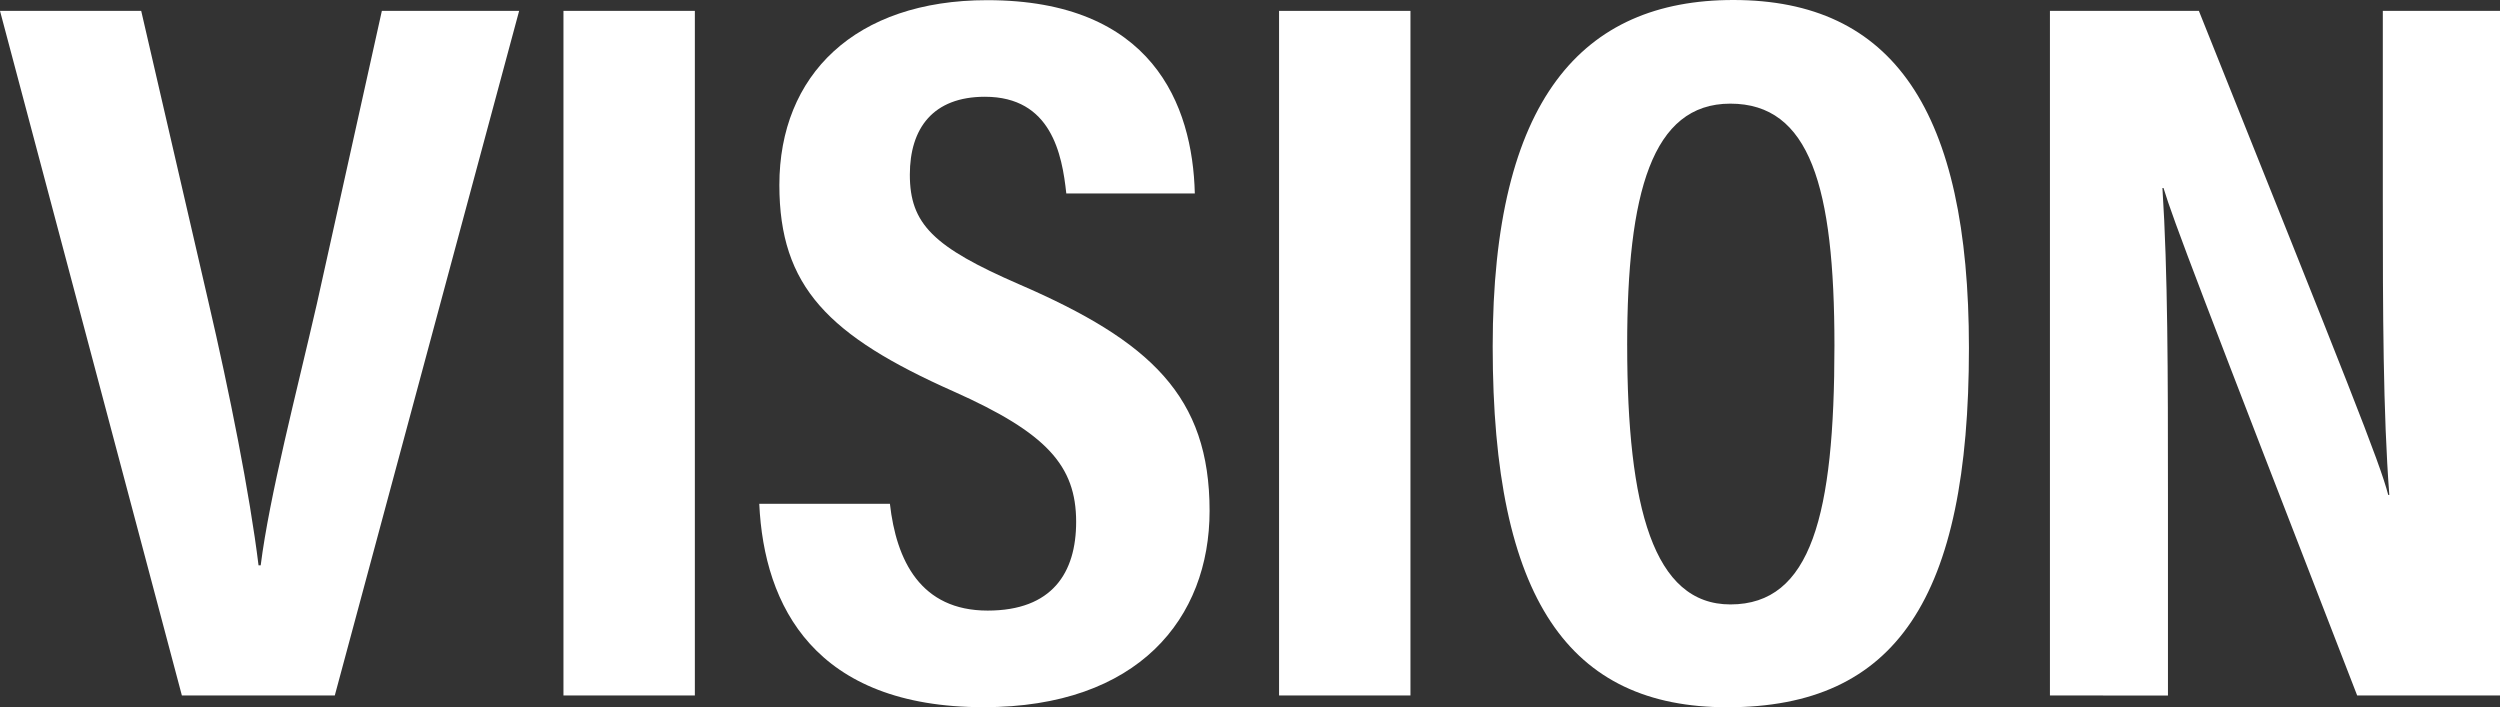
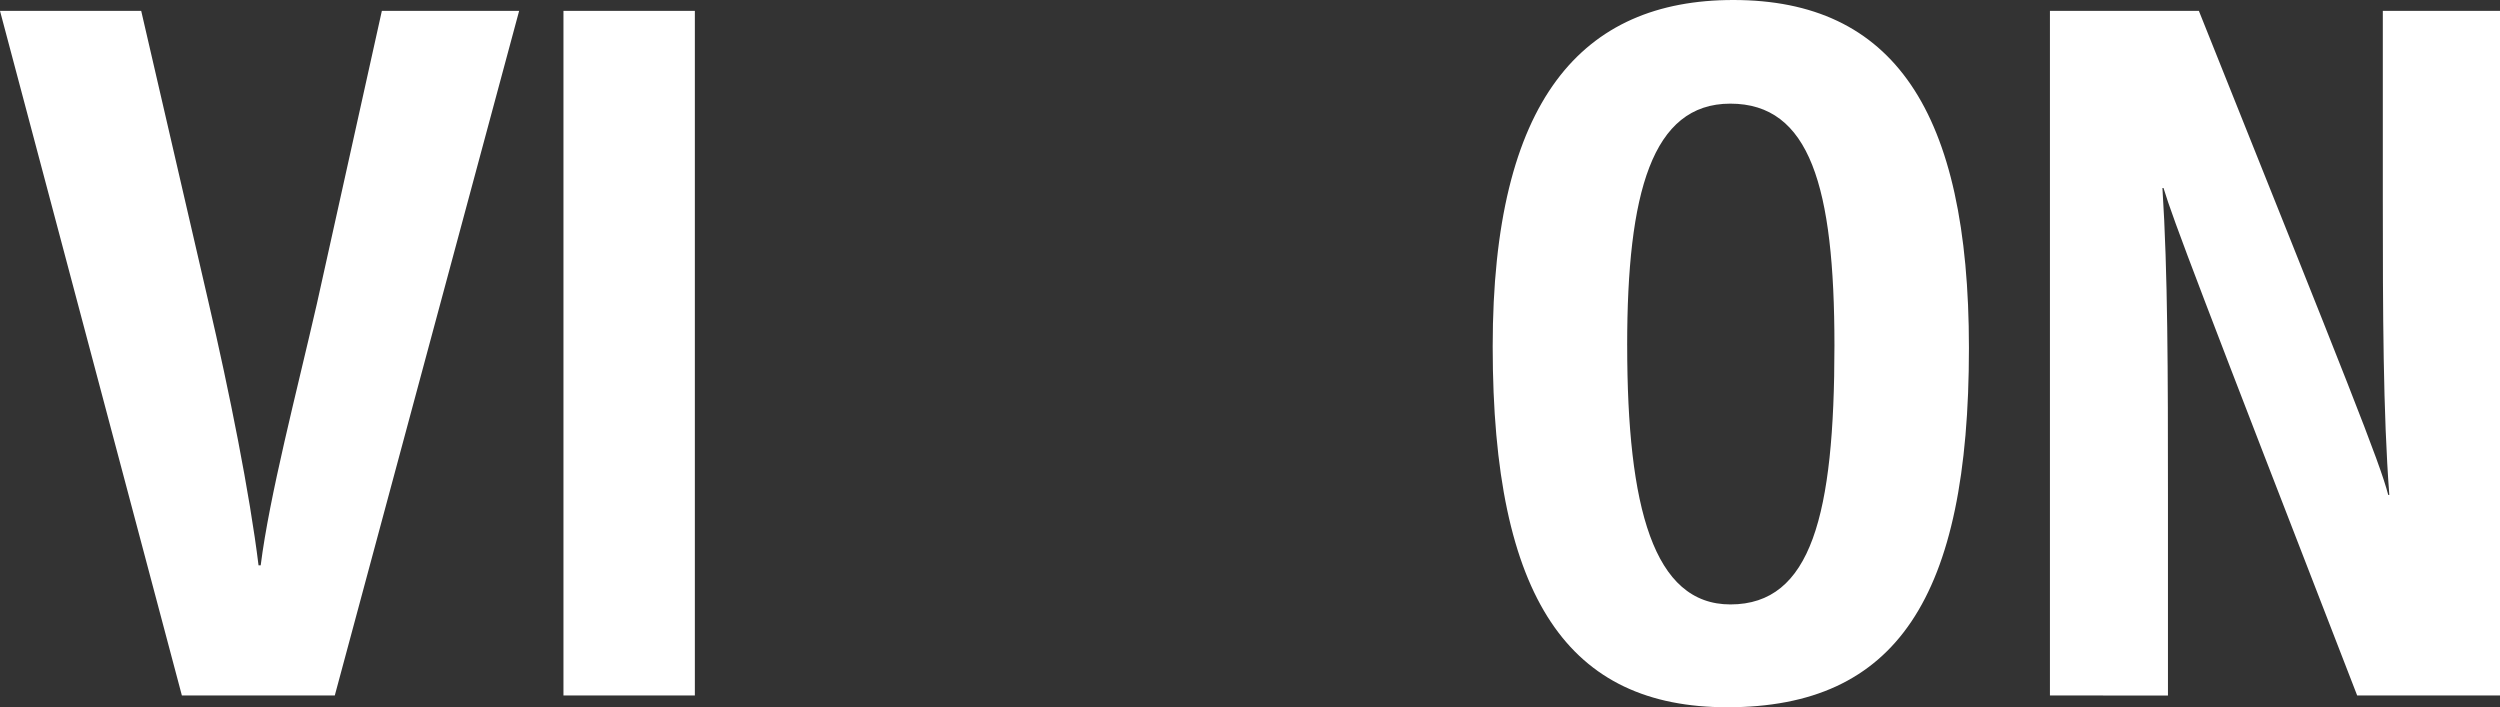
<svg xmlns="http://www.w3.org/2000/svg" id="sbj_vision" width="127.476" height="36.063" viewBox="0 0 127.476 36.063">
  <rect x="0" y="0" width="127.476" height="36.063" fill="#333333" stroke="none" />
  <path id="パス_6446" data-name="パス 6446" d="M9.274,36.482,0,1.575H7.2l3.422,14.808c1.082,4.647,2.113,9.816,2.561,13.463h.11c.448-3.546,1.817-8.764,2.864-13.332L19.471,1.575h7l-9.4,34.907Z" transform="translate(0 -1.02)" fill="#fff" />
  <path id="パス_6447" data-name="パス 6447" d="M88.193,1.575V36.482h-6.7V1.575Z" transform="translate(-52.762 -1.02)" fill="#fff" />
-   <path id="パス_6448" data-name="パス 6448" d="M116.48,25.7c.325,2.895,1.567,5.445,4.983,5.445,3.292,0,4.513-1.927,4.513-4.525,0-2.868-1.51-4.535-6.233-6.642-6.395-2.84-8.9-5.349-8.9-10.535,0-5.6,3.849-9.423,10.6-9.423,8.4,0,10.474,5.312,10.584,9.857h-6.553c-.214-2-.766-4.932-4.148-4.932-2.647,0-3.83,1.605-3.83,3.974,0,2.513,1.2,3.689,5.575,5.59,6.7,2.9,9.709,5.706,9.709,11.549,0,5.481-3.633,10.013-11.523,10.013-8.588,0-11.2-5.139-11.439-10.37Z" transform="translate(-71.103 -0.011)" fill="#fff" />
-   <path id="パス_6449" data-name="パス 6449" d="M191.69,1.575V36.482h-6.7V1.575Z" transform="translate(-119.77 -1.02)" fill="#fff" />
  <path id="パス_6450" data-name="パス 6450" d="M240.166,17.742c0,12.764-3.712,18.321-12.322,18.321-8.042,0-11.962-5.475-11.962-18.393C215.882,5.074,220.444,0,228.149,0,236.288,0,240.166,5.621,240.166,17.742Zm-17.426-.13c0,8.282,1.344,13.208,5.263,13.208,4.127,0,5.305-4.562,5.305-13.2,0-8.111-1.254-12.335-5.312-12.335C224,5.288,222.739,9.833,222.739,17.611Z" transform="translate(-139.769)" fill="#fff" />
  <path id="パス_6451" data-name="パス 6451" d="M296.474,36.482V1.575h7.595c7.722,19.29,9.206,22.97,9.655,24.681h.055c-.318-4.193-.331-9.331-.331-15.052V1.575h5.976V36.482H312.14c-7.976-20.568-9.392-24.274-9.875-25.876h-.055c.276,4.3.282,9.441.282,15.7v10.18Z" transform="translate(-191.947 -1.02)" fill="#fff" />
</svg>